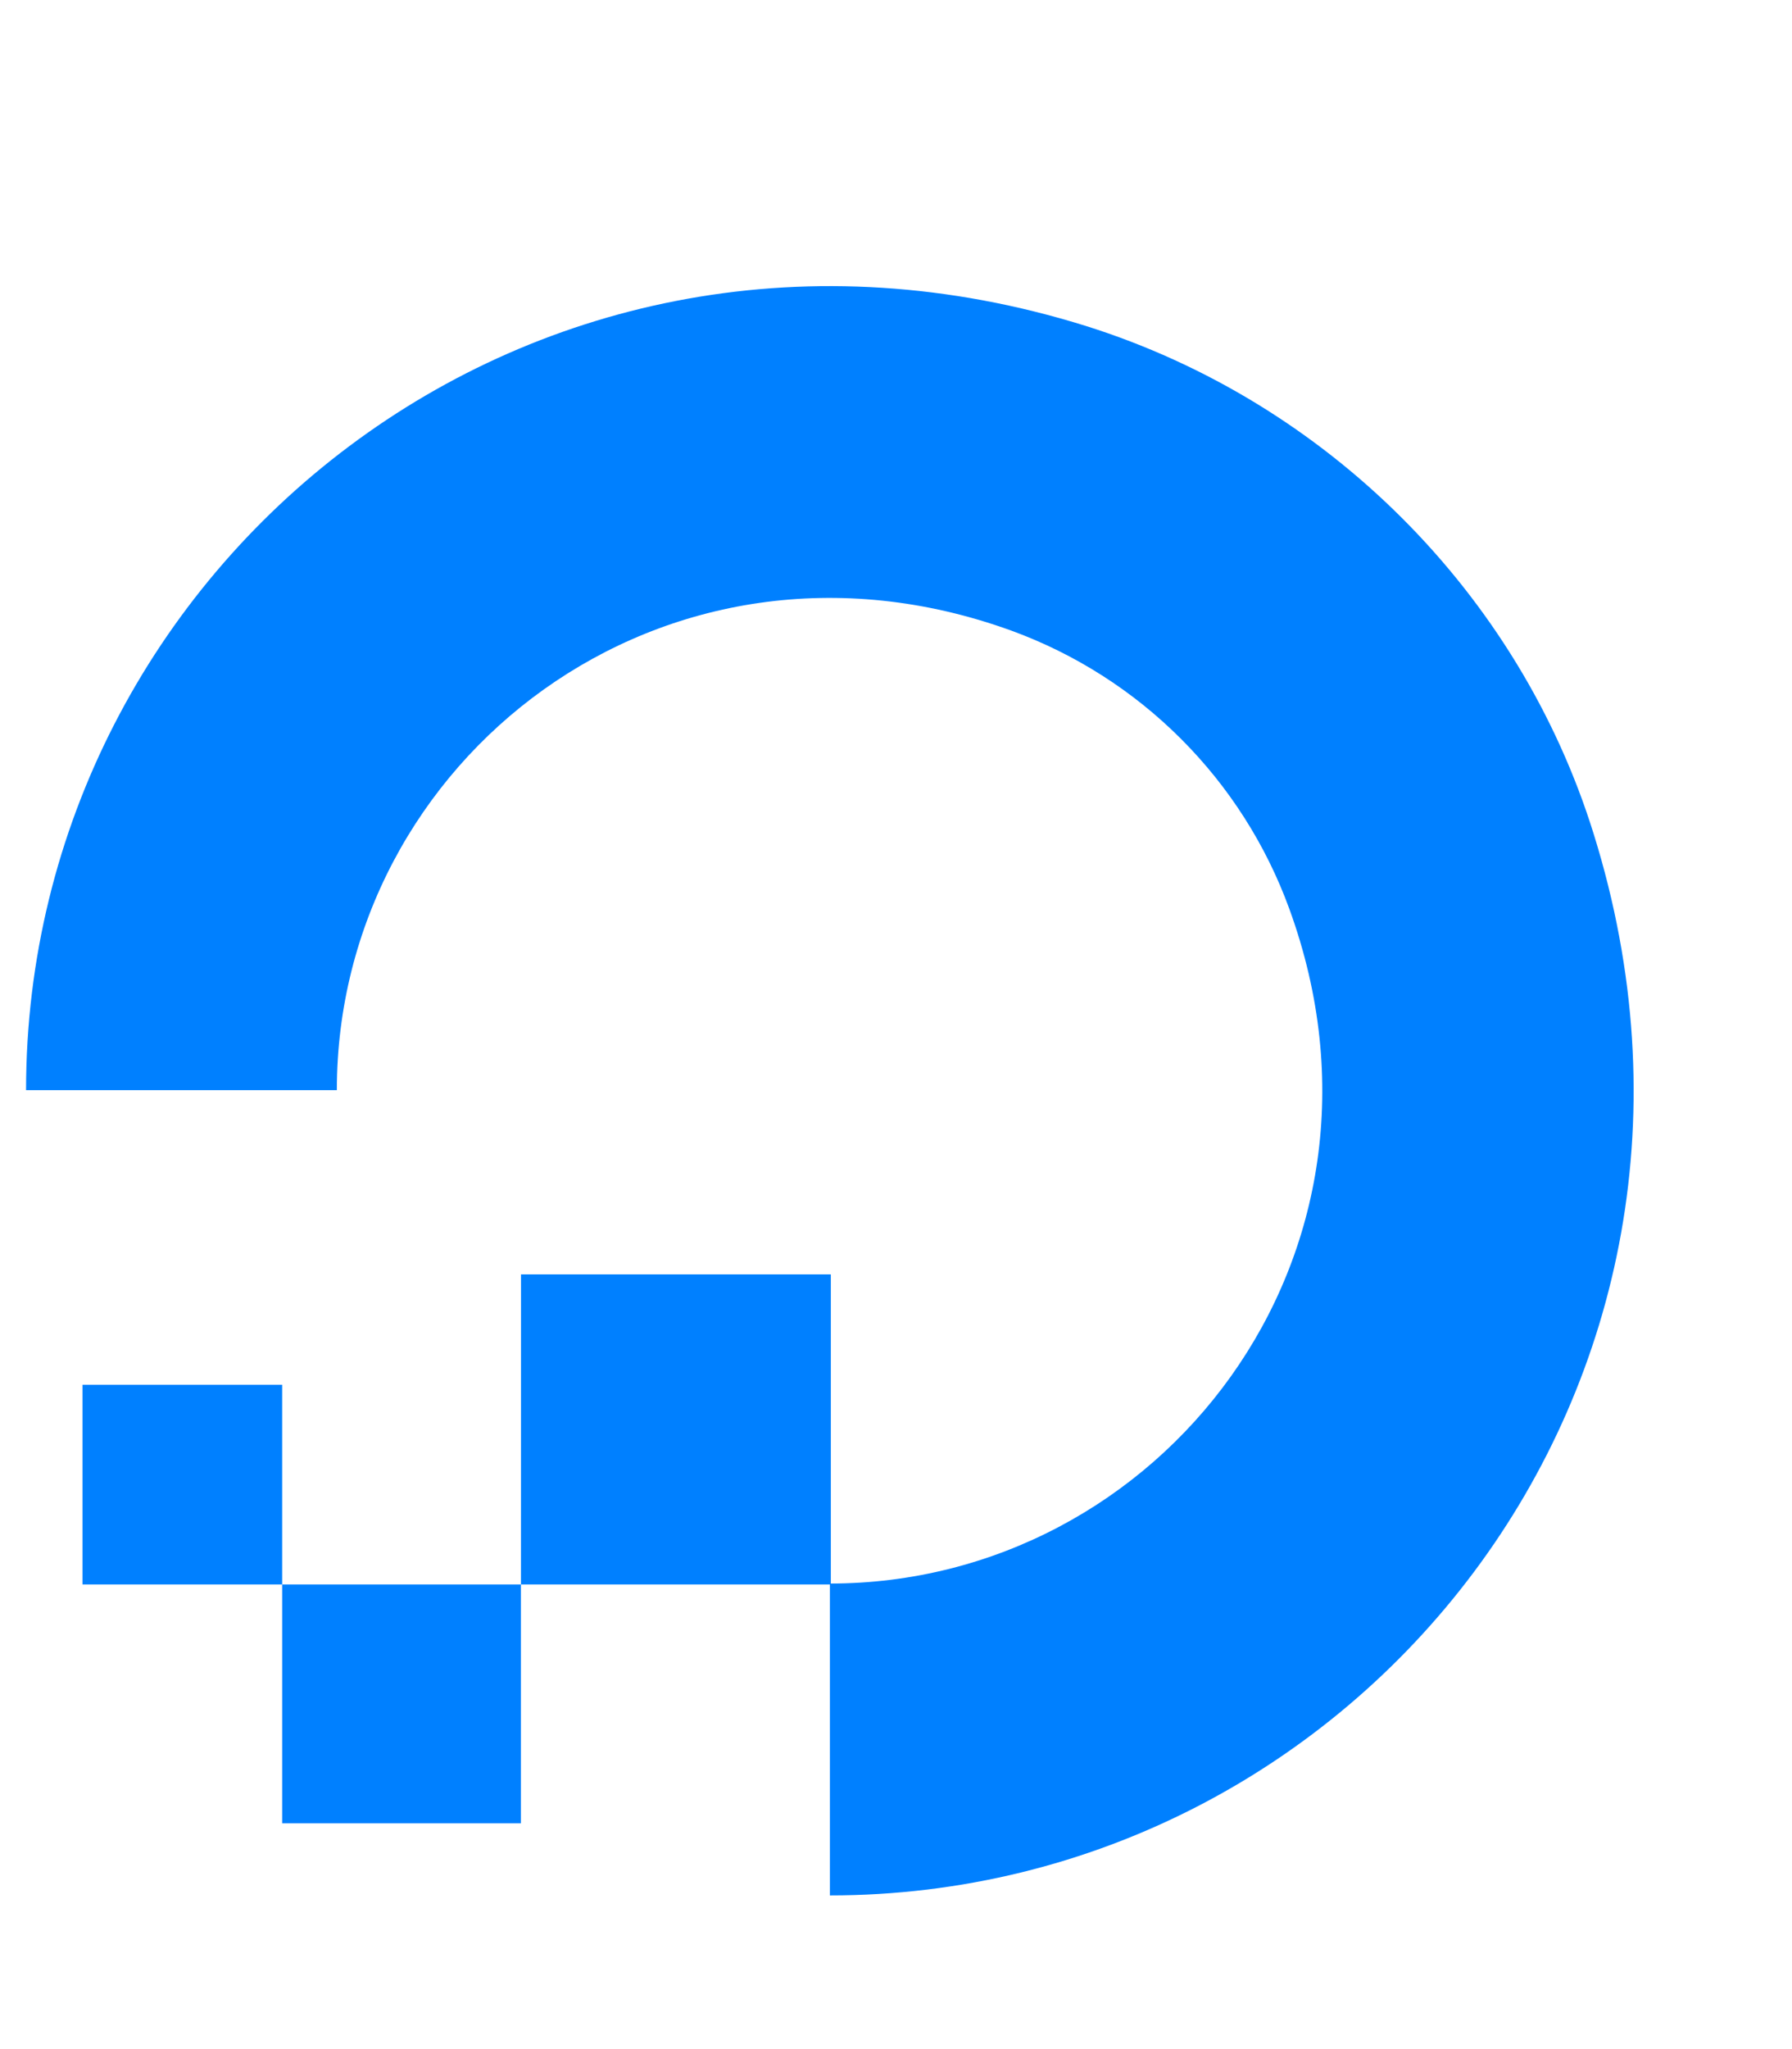
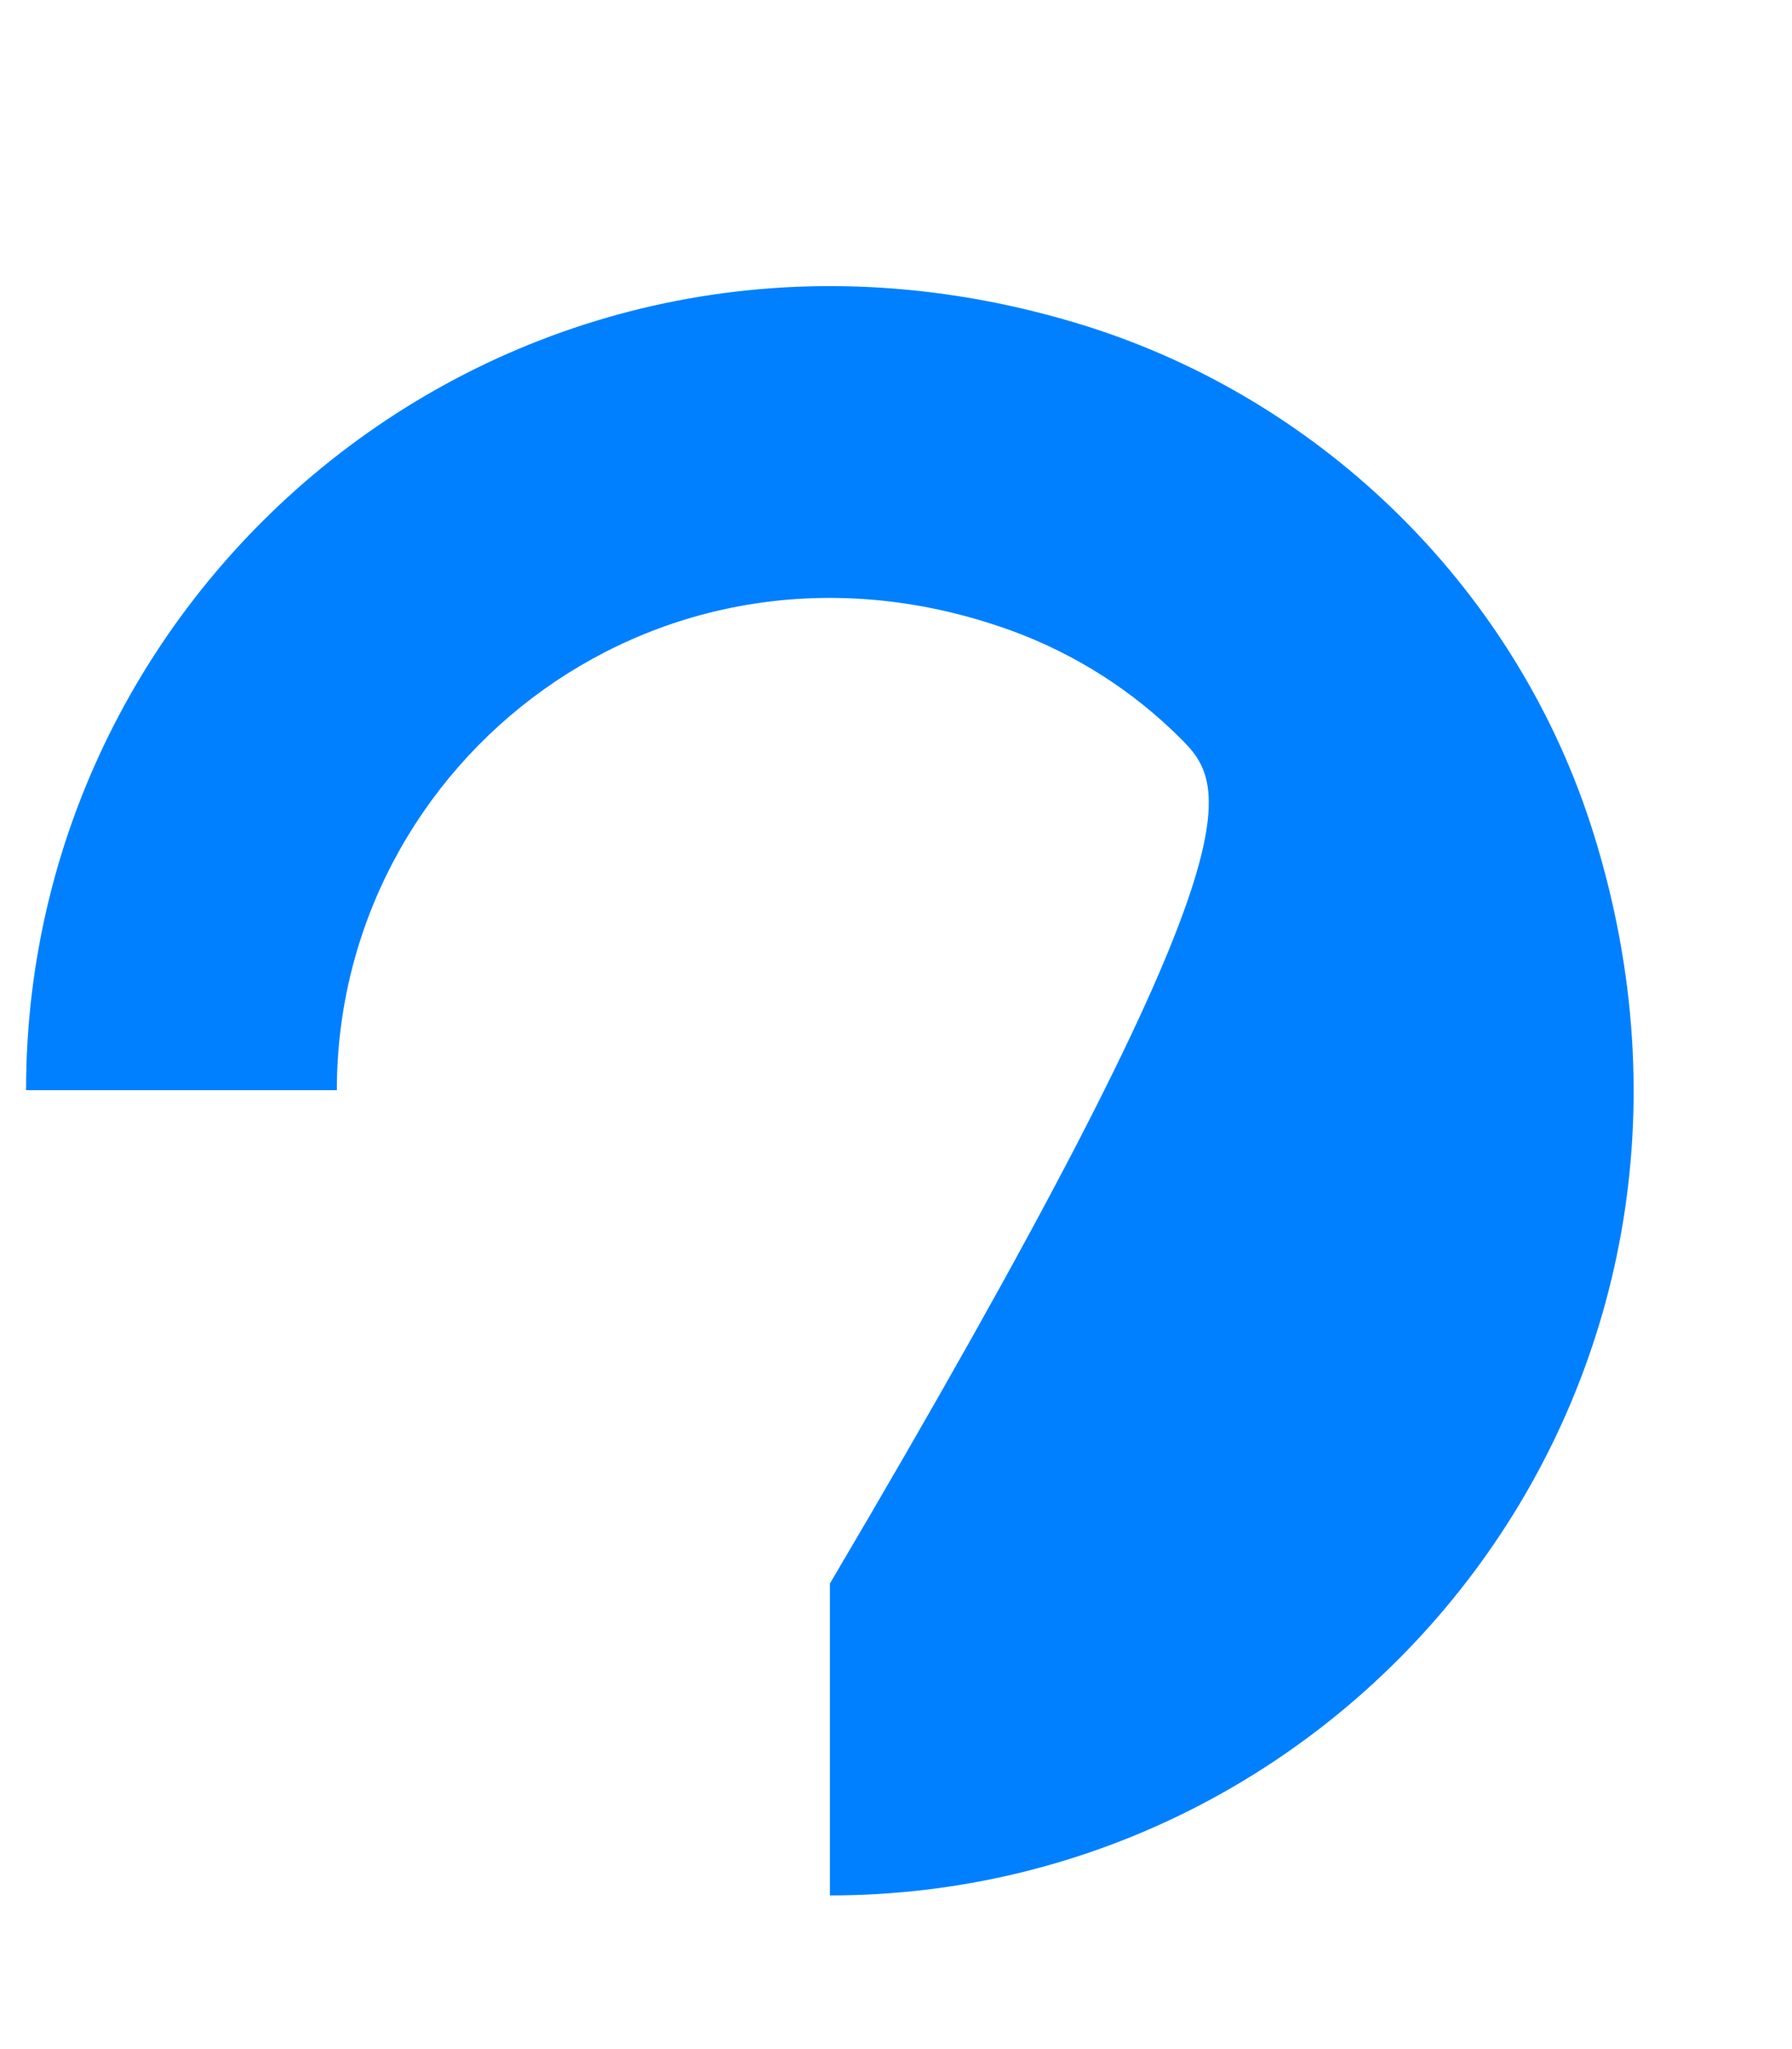
<svg xmlns="http://www.w3.org/2000/svg" width="35" height="40" viewBox="0 0 35 40" fill="none">
  <g clip-path="url(#clip0_5559_2174)">
-     <path fill-rule="evenodd" clip-rule="evenodd" d="M16.209 37V30.912C22.654 30.912 27.656 24.522 25.181 17.739C24.727 16.493 24.005 15.361 23.067 14.424C22.13 13.486 20.998 12.764 19.752 12.31C12.97 9.853 6.579 14.837 6.579 21.281H0.509C0.509 11.011 10.442 3 21.212 6.364C25.911 7.842 29.667 11.58 31.127 16.28C34.492 27.067 26.499 37 16.209 37Z" fill="#0080FF" />
-     <path fill-rule="evenodd" clip-rule="evenodd" d="M10.175 30.93H16.227V24.877H10.176L10.175 30.93ZM5.511 35.593H10.174V30.93H5.511V35.593ZM1.612 30.93H5.511V27.031H1.612V30.93Z" fill="#0080FF" />
+     <path fill-rule="evenodd" clip-rule="evenodd" d="M16.209 37V30.912C24.727 16.493 24.005 15.361 23.067 14.424C22.13 13.486 20.998 12.764 19.752 12.31C12.97 9.853 6.579 14.837 6.579 21.281H0.509C0.509 11.011 10.442 3 21.212 6.364C25.911 7.842 29.667 11.58 31.127 16.28C34.492 27.067 26.499 37 16.209 37Z" fill="#0080FF" />
  </g>
  <defs>
    <clipPath id="clip0_5559_2174">
      <rect width="35" height="34" fill="white" transform="translate(0 3)" />
    </clipPath>
  </defs>
</svg>